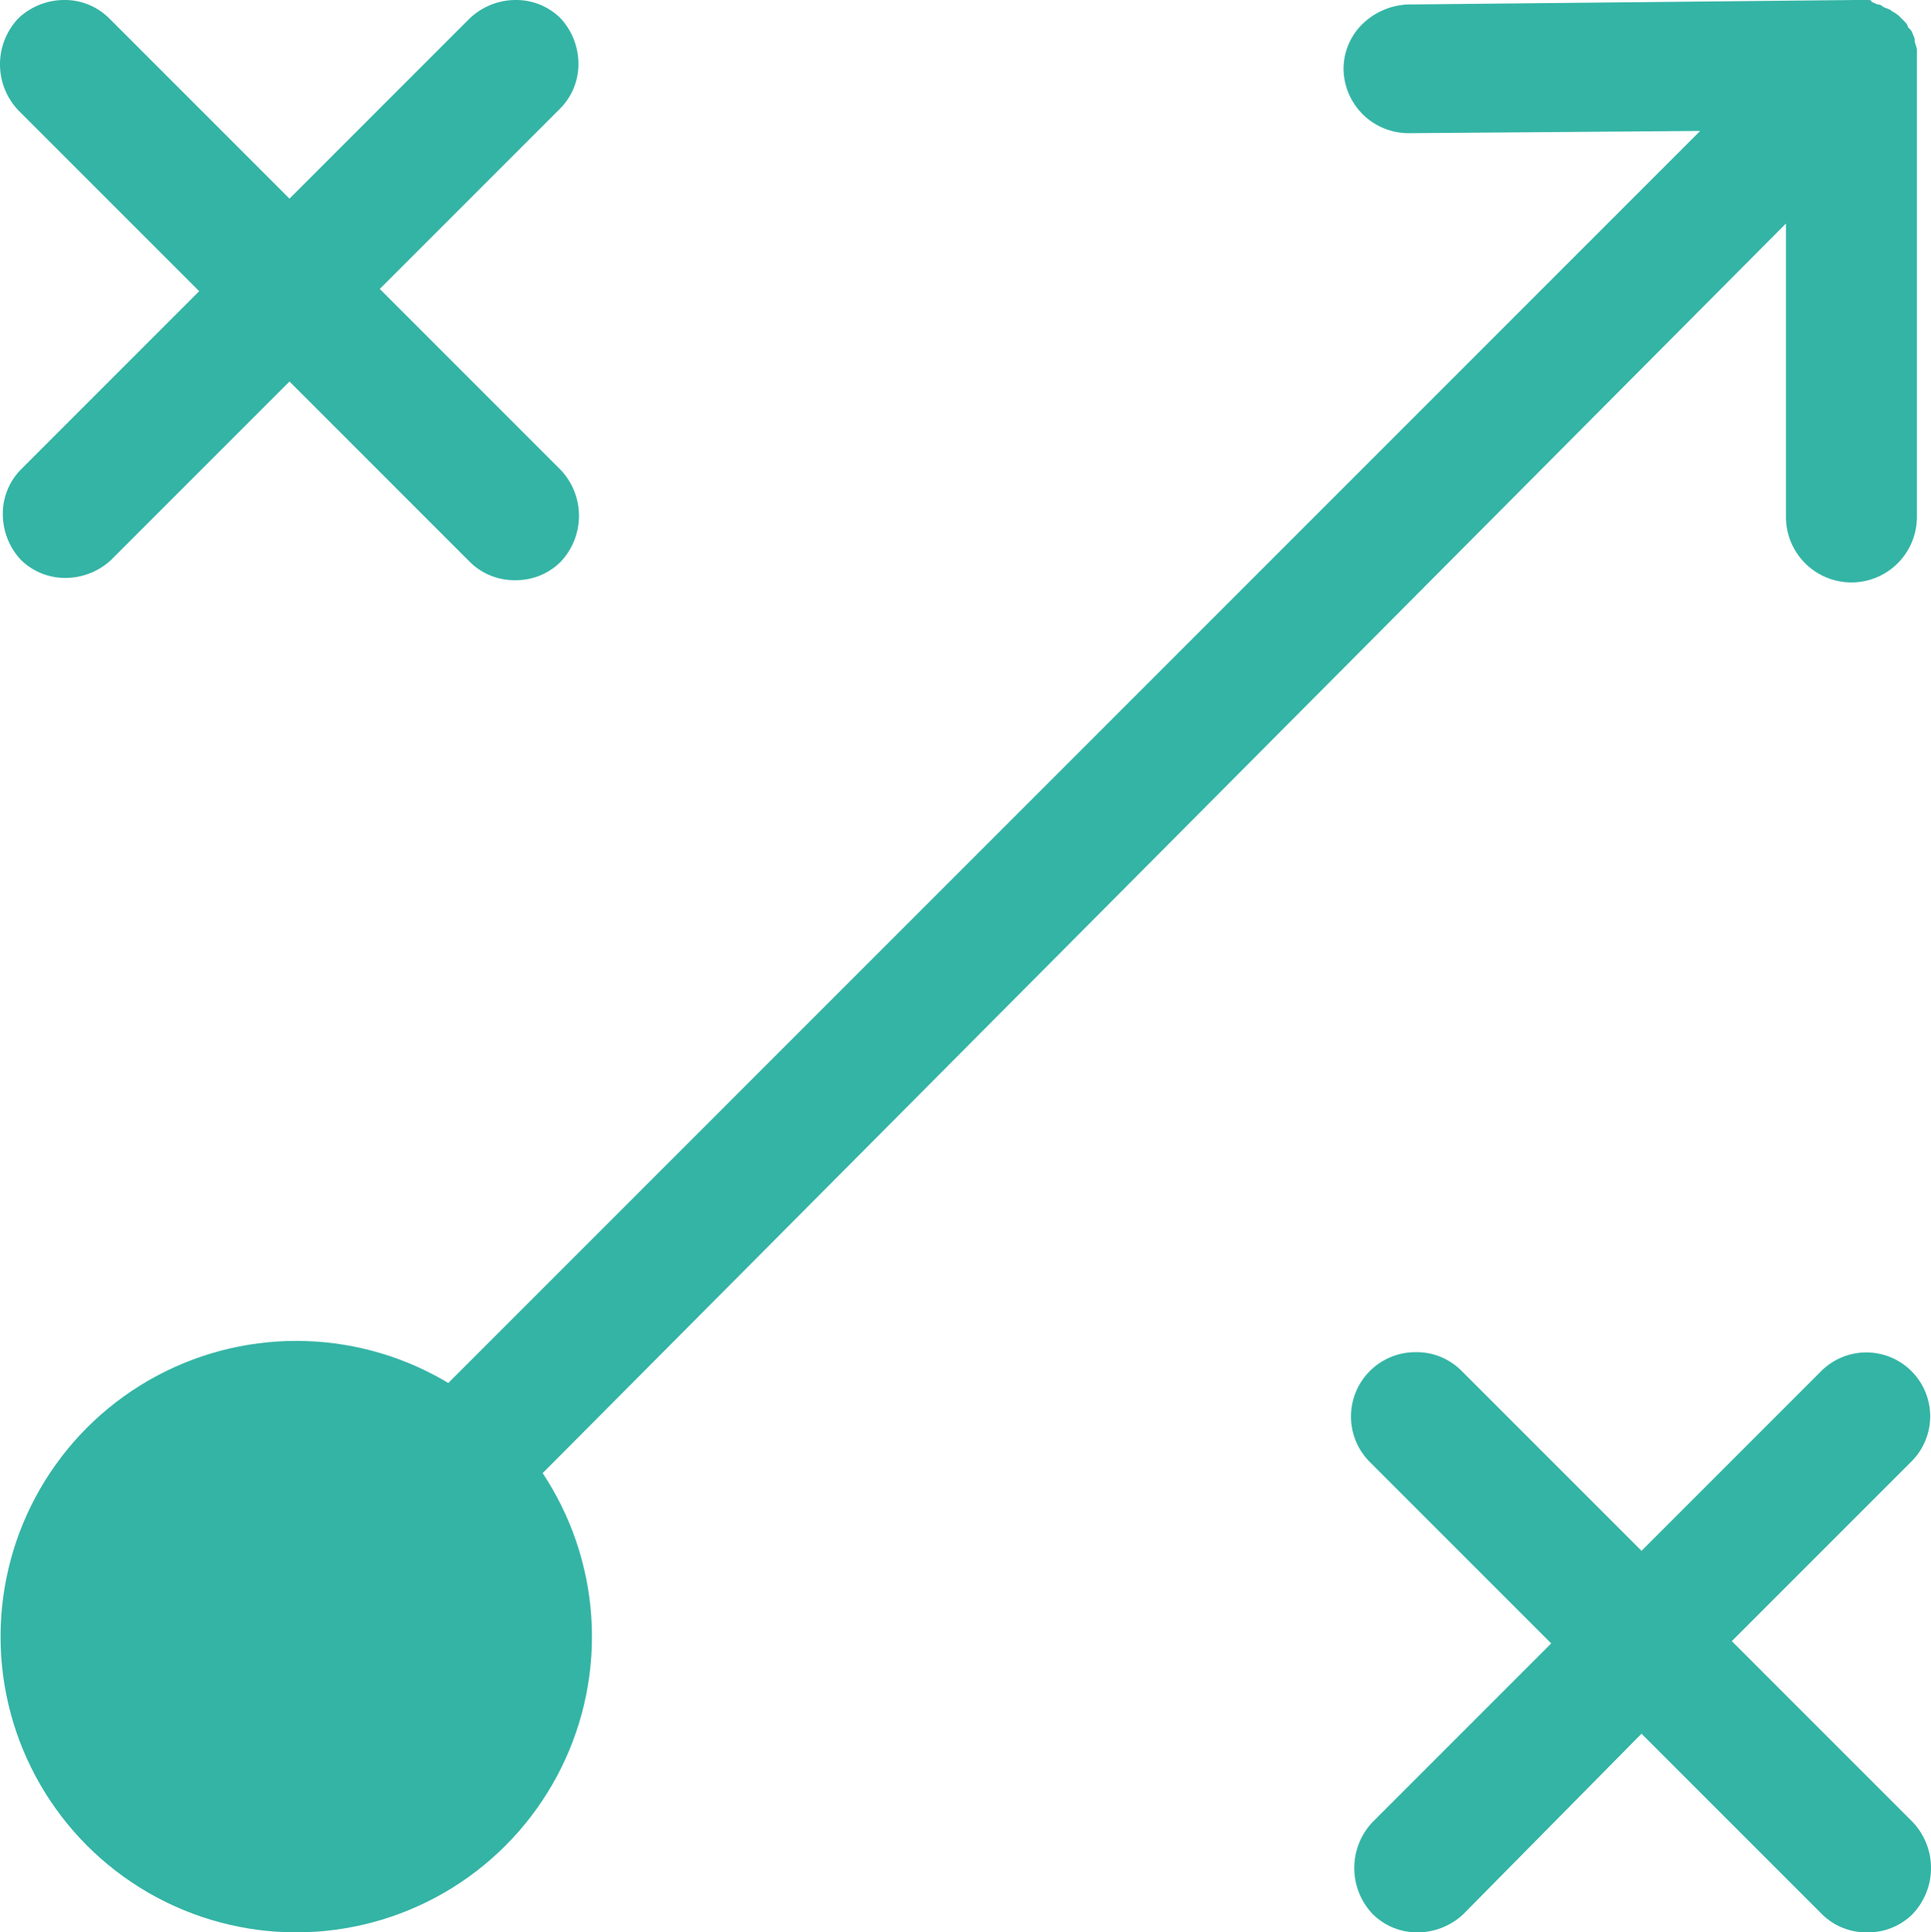
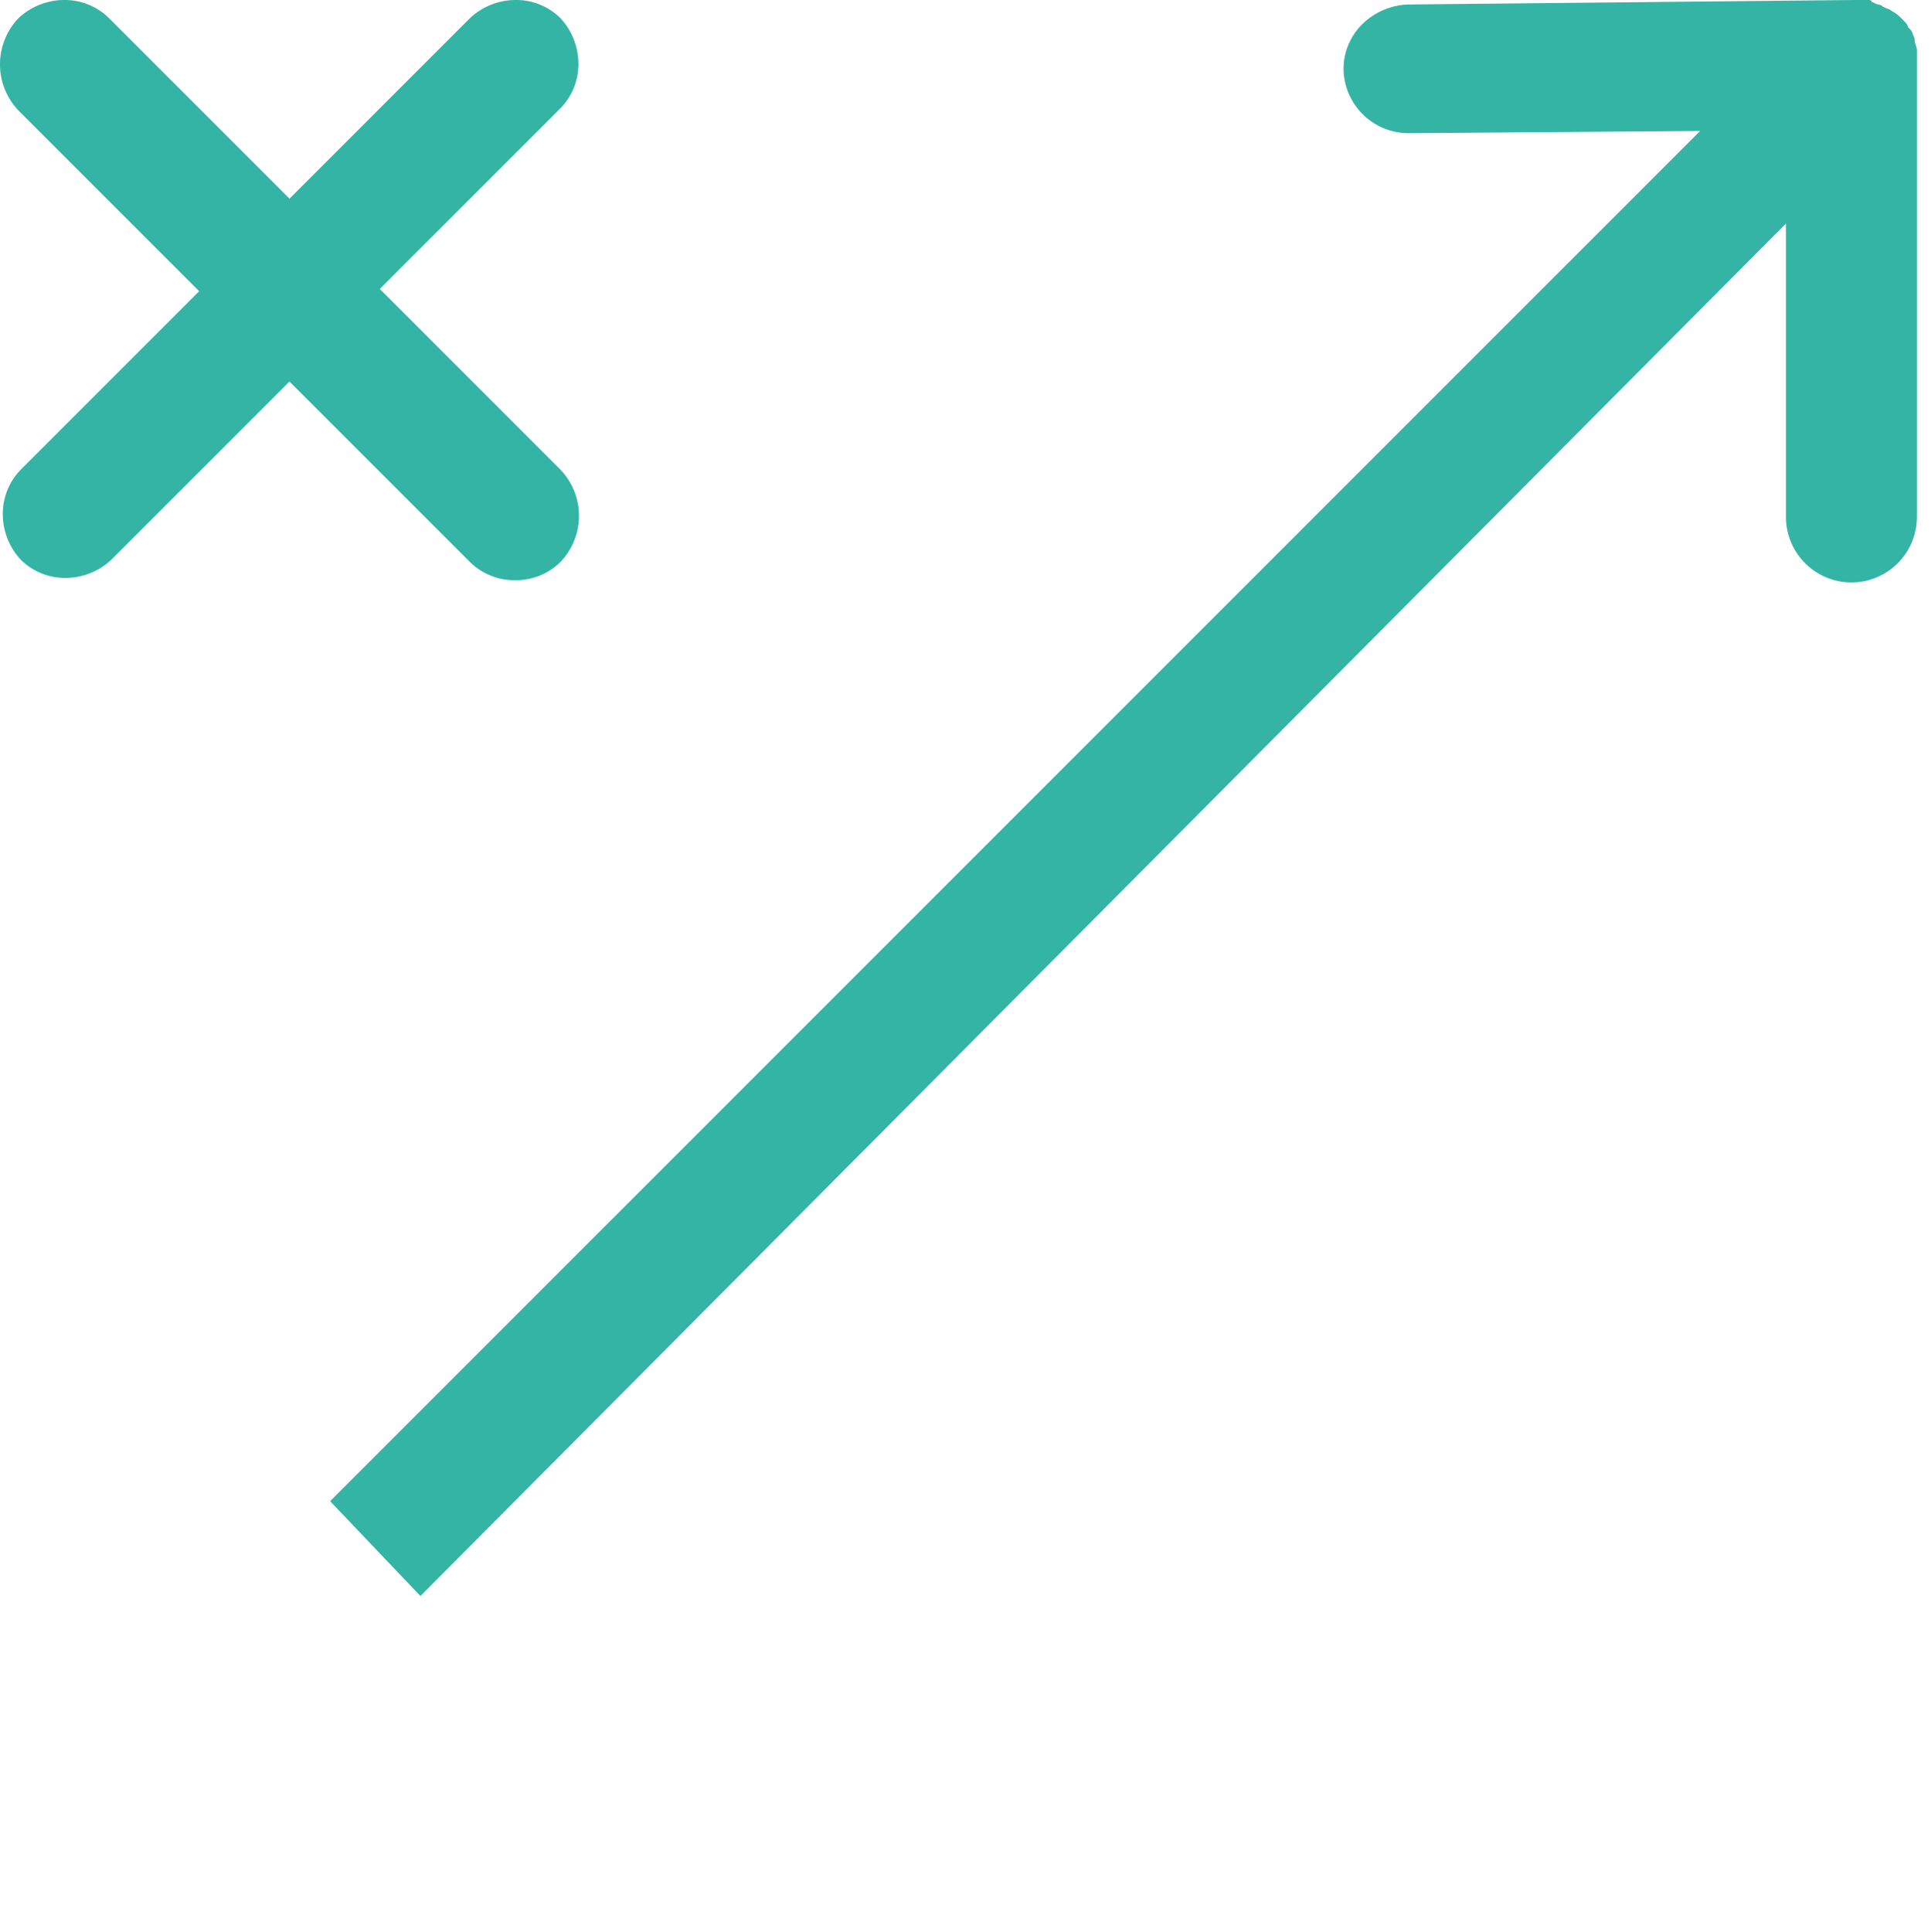
<svg xmlns="http://www.w3.org/2000/svg" id="Layer_1" data-name="Layer 1" viewBox="0 0 85.55 85.6">
  <defs>
    <style>.cls-1{fill:#33b4a5;}</style>
  </defs>
  <path class="cls-1" d="M14.625,66.5l60.7-60.7-12.9.1a2.883,2.883,0,0,1-2.9-2.8,2.792,2.792,0,0,1,.8-2,3.081,3.081,0,0,1,2-.9l19.9-.2h.5c.1,0,.2,0,.2.1.1,0,.2.1.3.1a.349.349,0,0,1,.2.1c.2.1.3.1.4.2a1.38,1.38,0,0,1,.4.3l.1.1c.1.1.2.2.2.3l.1.1c.1.1.1.2.2.4v.1c0,.1.1.3.1.4V22.9a2.9,2.9,0,0,1-5.8,0V9.9l-60.5,60.8Z" />
  <path class="cls-1" d="M22.825,25.7a2.792,2.792,0,0,1-2-.8l-8-8-7.9,7.9a2.973,2.973,0,0,1-2,.8,2.792,2.792,0,0,1-2-.8,2.973,2.973,0,0,1-.8-2,2.792,2.792,0,0,1,.8-2l7.9-7.9-8-8a2.959,2.959,0,0,1,0-4.1,2.973,2.973,0,0,1,2-.8,2.792,2.792,0,0,1,2,.8l8,8,8-8a2.973,2.973,0,0,1,2-.8,2.792,2.792,0,0,1,2,.8,2.973,2.973,0,0,1,.8,2,2.792,2.792,0,0,1-.8,2l-8,8,8,8a2.959,2.959,0,0,1,0,4.1A2.792,2.792,0,0,1,22.825,25.7Z" />
-   <path class="cls-1" d="M82.725,85.6a2.792,2.792,0,0,1-2-.8l-8-8-7.9,8a2.973,2.973,0,0,1-2,.8,2.792,2.792,0,0,1-2-.8,2.959,2.959,0,0,1,0-4.1l7.9-7.9-8-8a2.85,2.85,0,0,1,2-4.9,2.792,2.792,0,0,1,2,.8l8,8,8-8a2.829,2.829,0,0,1,4,4l-8,8,8,8a2.959,2.959,0,0,1,0,4.1A2.792,2.792,0,0,1,82.725,85.6Z" />
-   <circle class="cls-1" cx="13.125" cy="72.5" r="13.1" />
</svg>